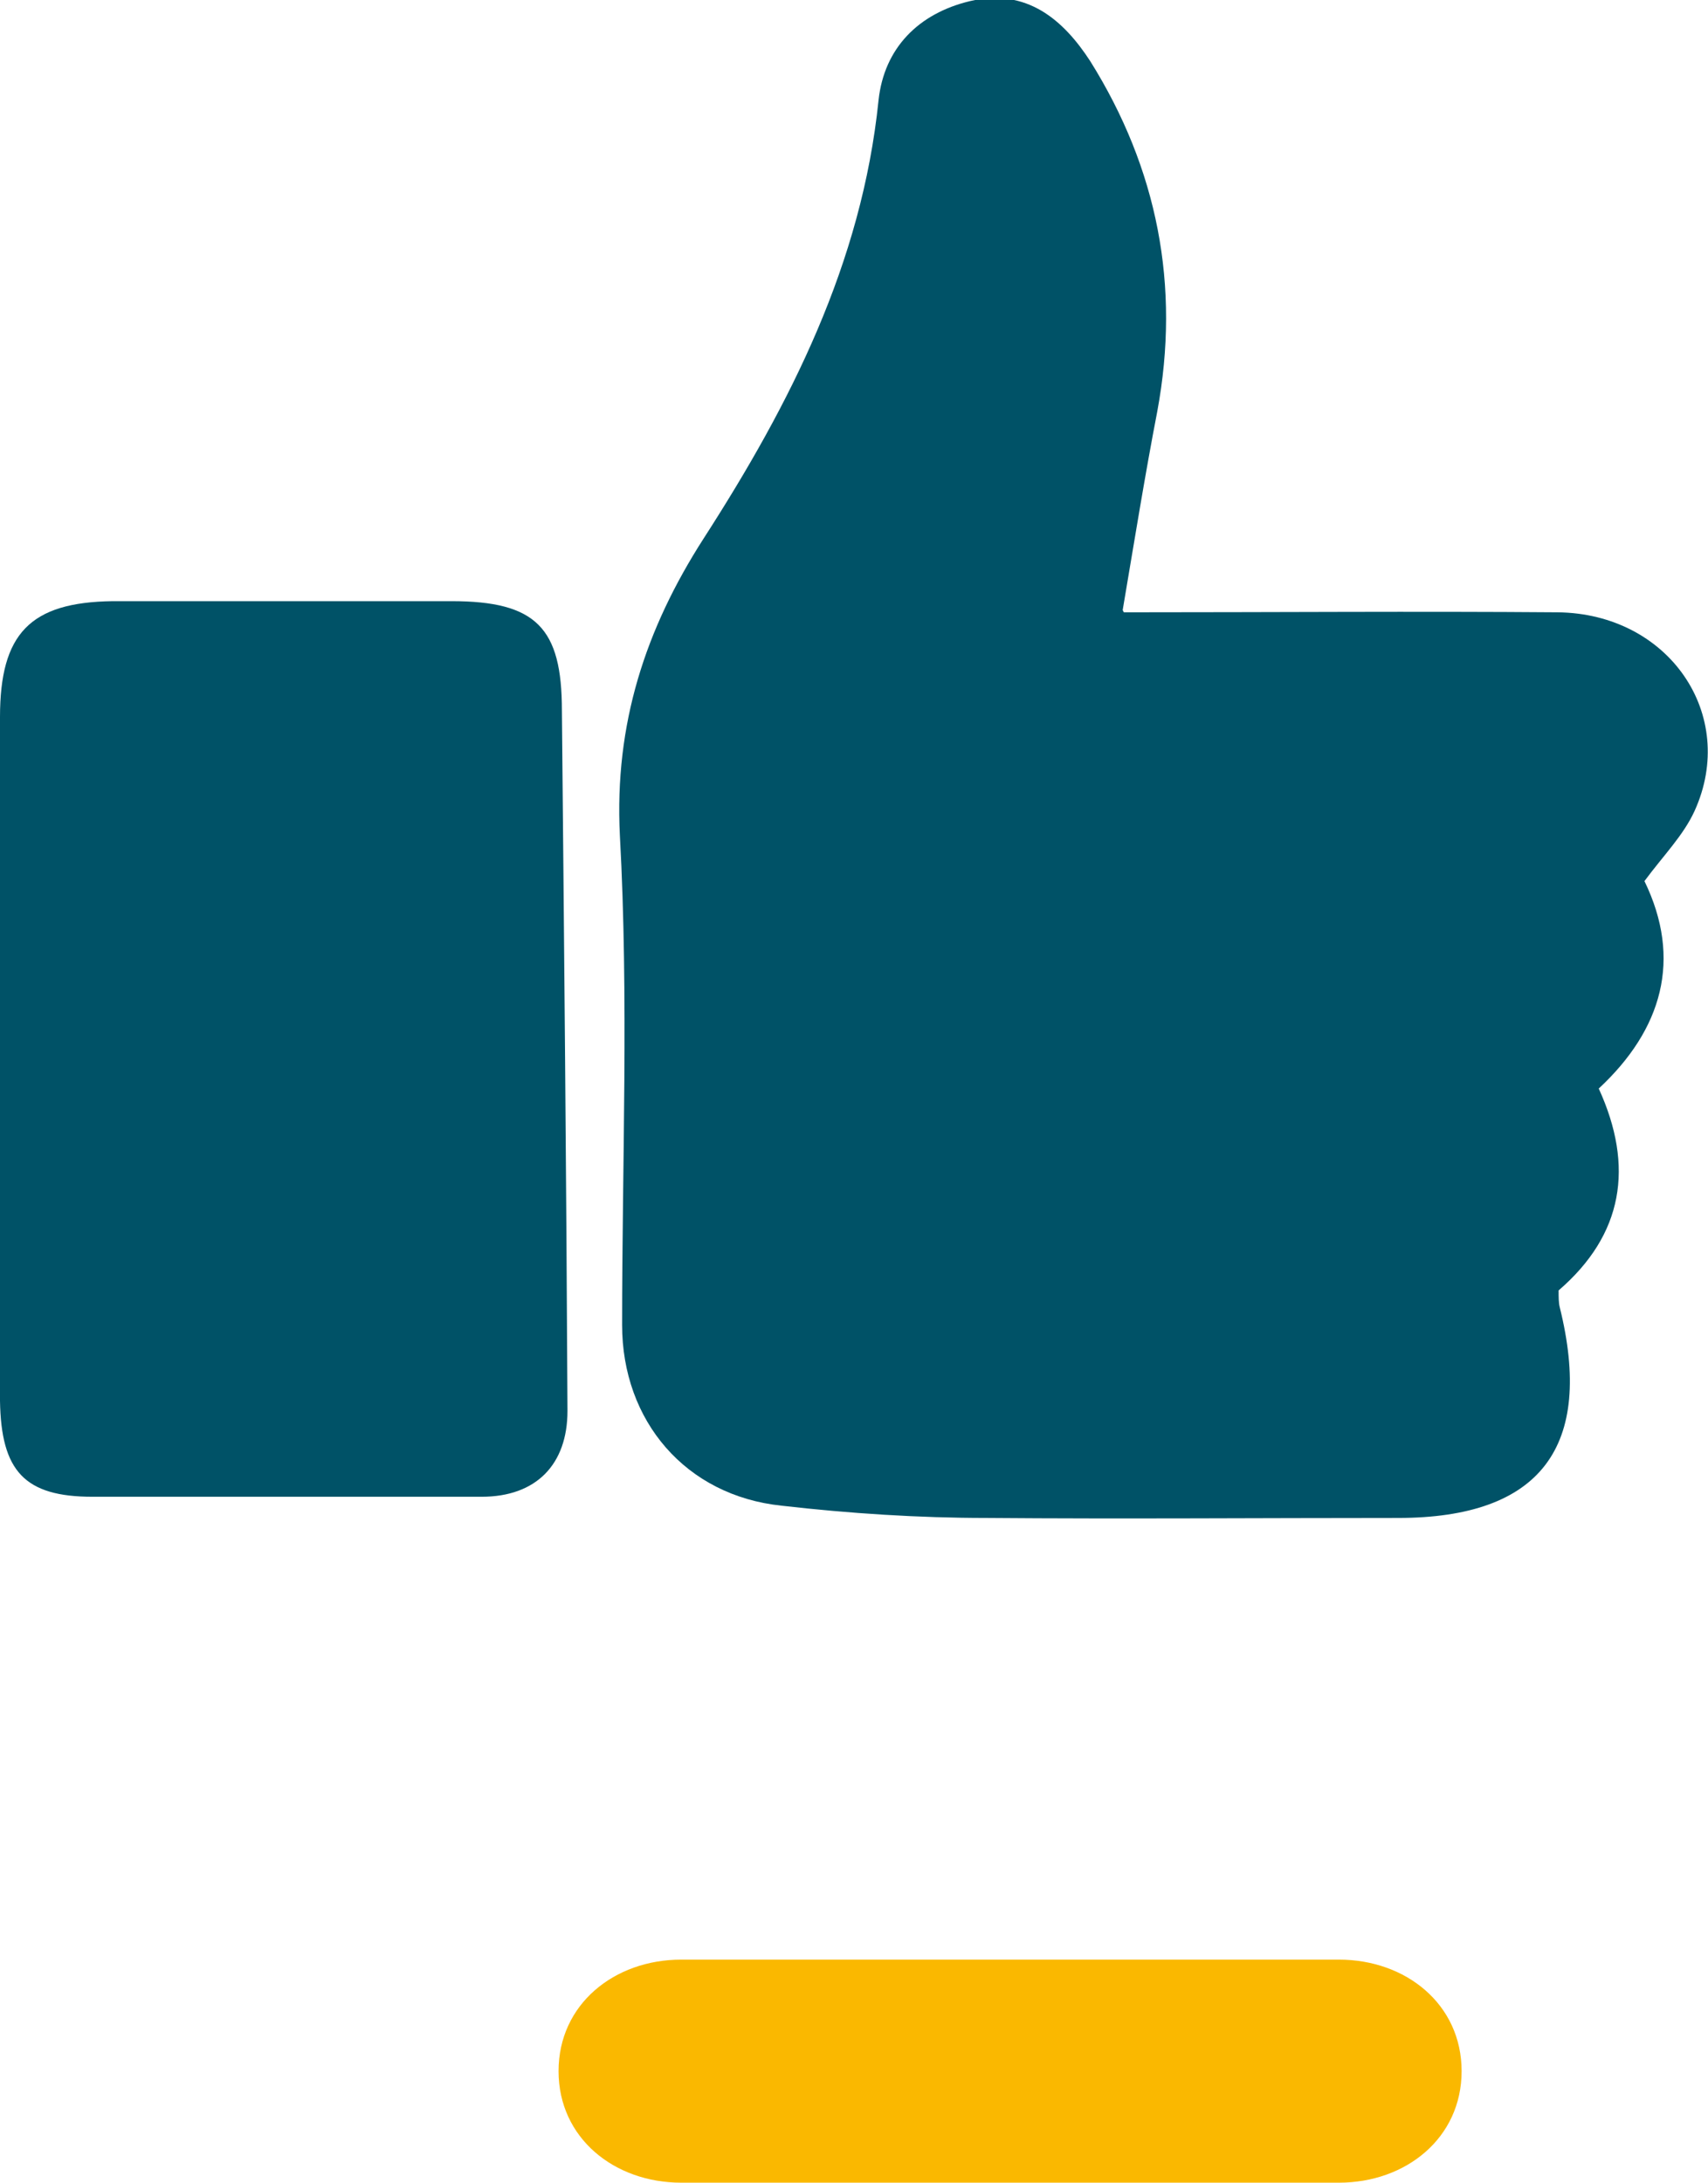
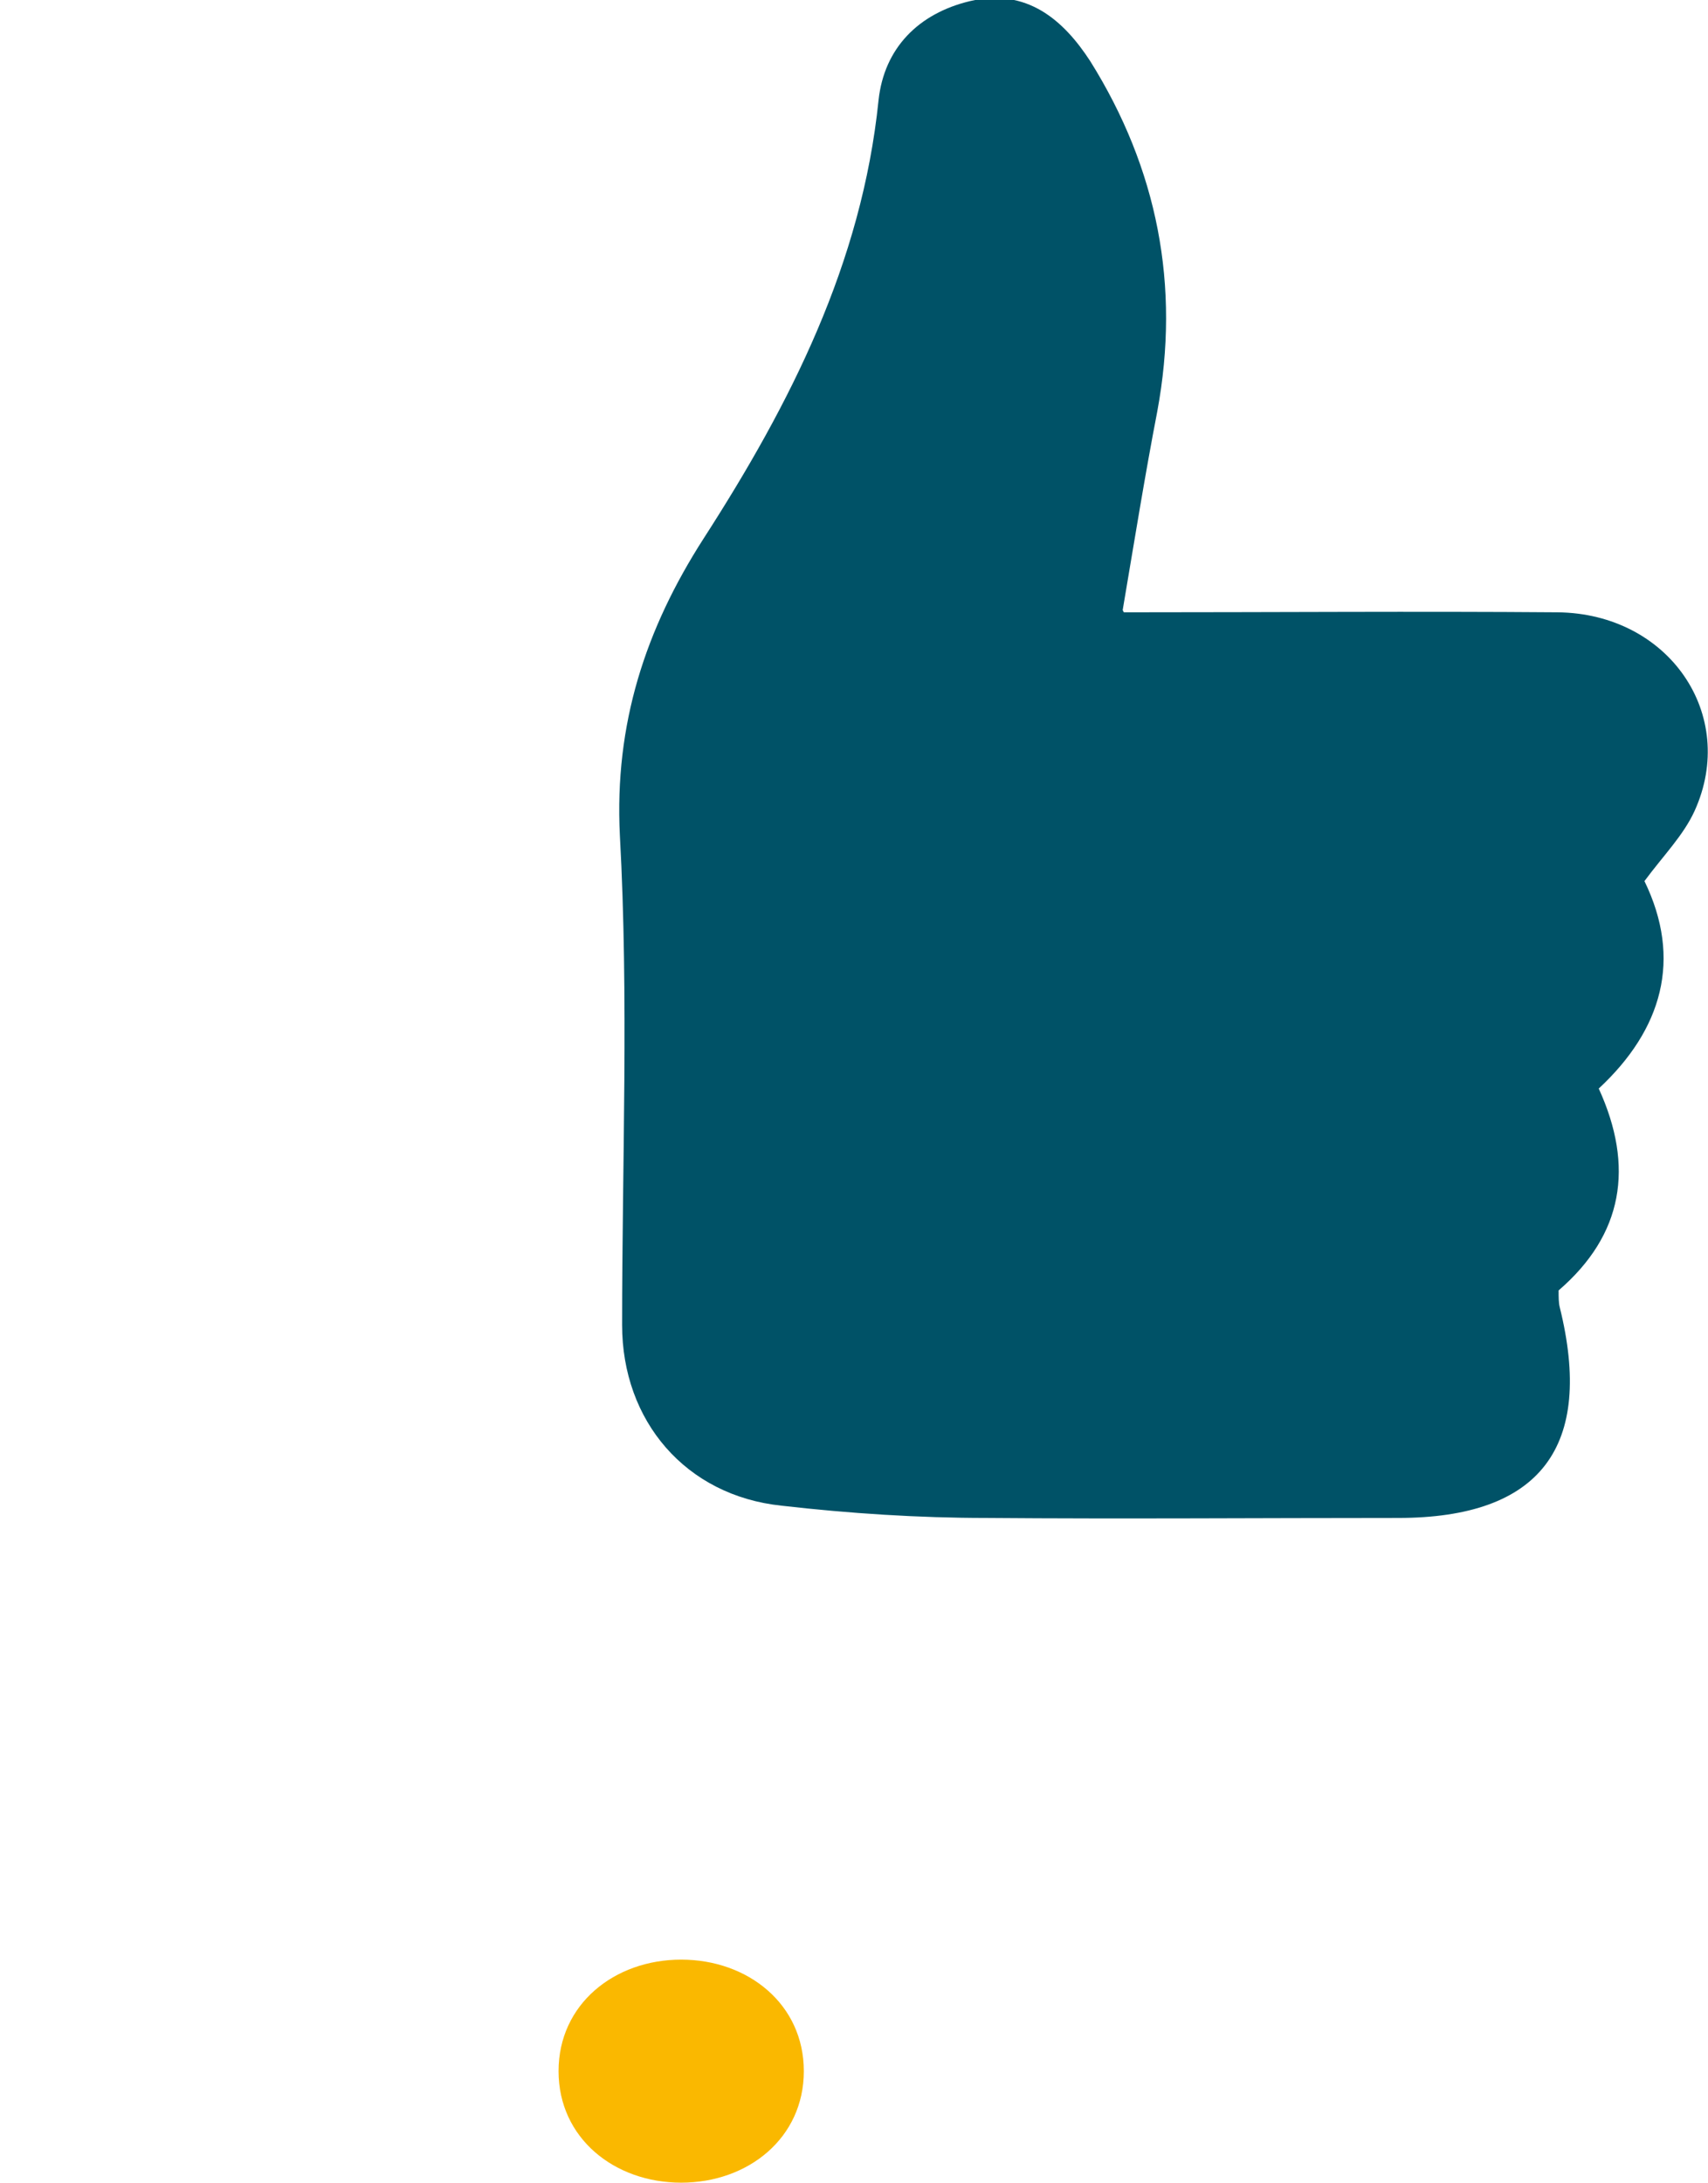
<svg xmlns="http://www.w3.org/2000/svg" id="Ebene_2" viewBox="0 0 15.32 19.57">
  <defs>
    <style>
      .cls-1 {
        fill: #fab800;
      }

      .cls-2 {
        fill: #005267;
      }
    </style>
  </defs>
  <g id="Ebene_1-2" data-name="Ebene_1">
-     <path class="cls-1" d="M12.01,19.57h-5.9c-.6,0-1.1-.4-1.1-1s.5-1,1.1-1h5.9c.6,0,1.1.4,1.1,1s-.5,1-1.1,1" />
+     <path class="cls-1" d="M12.01,19.57h-5.9c-.6,0-1.1-.4-1.1-1s.5-1,1.1-1c.6,0,1.1.4,1.1,1s-.5,1-1.1,1" />
    <g>
      <path class="cls-2" d="M10.08,5.49c1.37,0,2.63-.01,3.89,0,1,.01,1.62.92,1.23,1.78-.1.22-.28.4-.45.63.34.7.16,1.33-.41,1.86.32.7.22,1.31-.36,1.81,0,.06,0,.11.01.15.31,1.25-.17,1.89-1.45,1.89-1.23,0-2.46.01-3.69,0-.61,0-1.23-.04-1.84-.11-.86-.09-1.43-.76-1.43-1.62,0-1.46.06-2.93-.02-4.39-.05-1,.23-1.85.75-2.66.78-1.21,1.42-2.47,1.57-3.93.05-.47.36-.78.82-.89.51-.12.84.17,1.08.54.6.96.81,2.01.6,3.14-.11.57-.2,1.13-.31,1.78Z" />
-       <path class="cls-2" d="M0,9.47c0-1.01,0-2.03,0-3.04,0-.75.27-1.03,1.01-1.04,1.01,0,2.03,0,3.04,0,.76,0,.99.24.99.98.02,2.09.04,4.19.05,6.28,0,.48-.28.77-.77.77-1.16,0-2.33,0-3.49,0-.61,0-.82-.23-.83-.86,0-1.03,0-2.06,0-3.09Z" />
    </g>
  </g>
</svg>